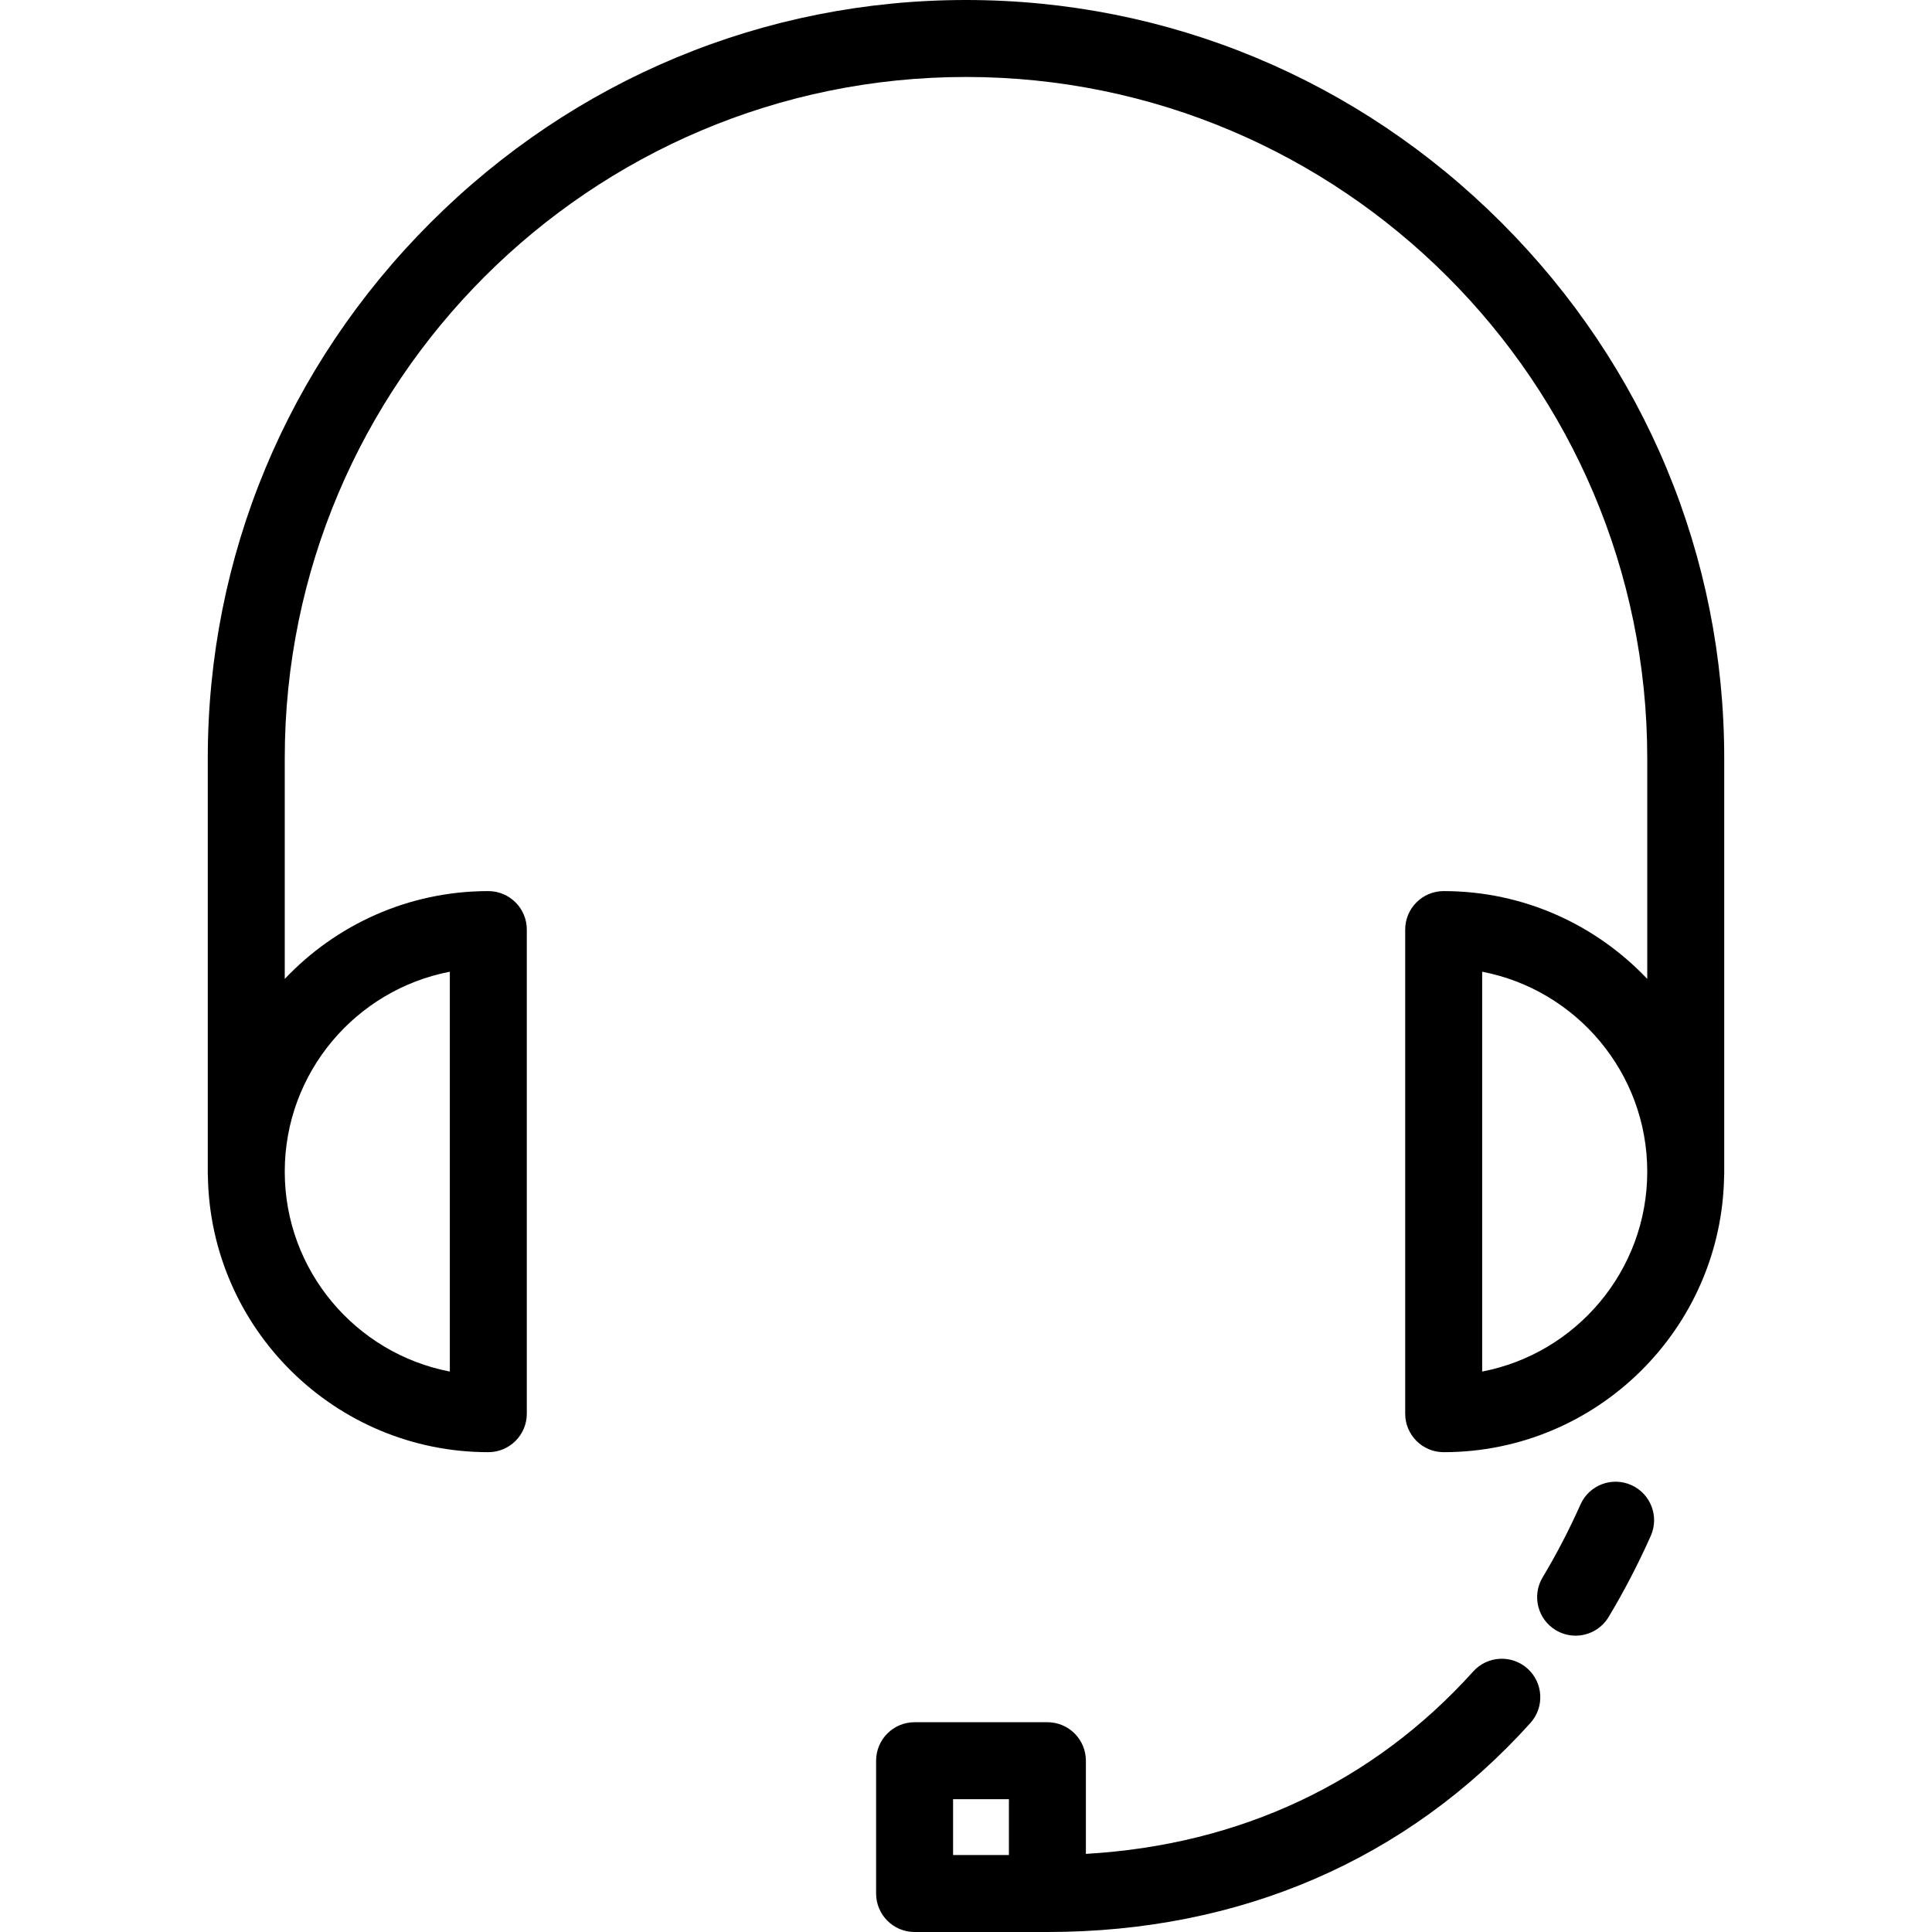
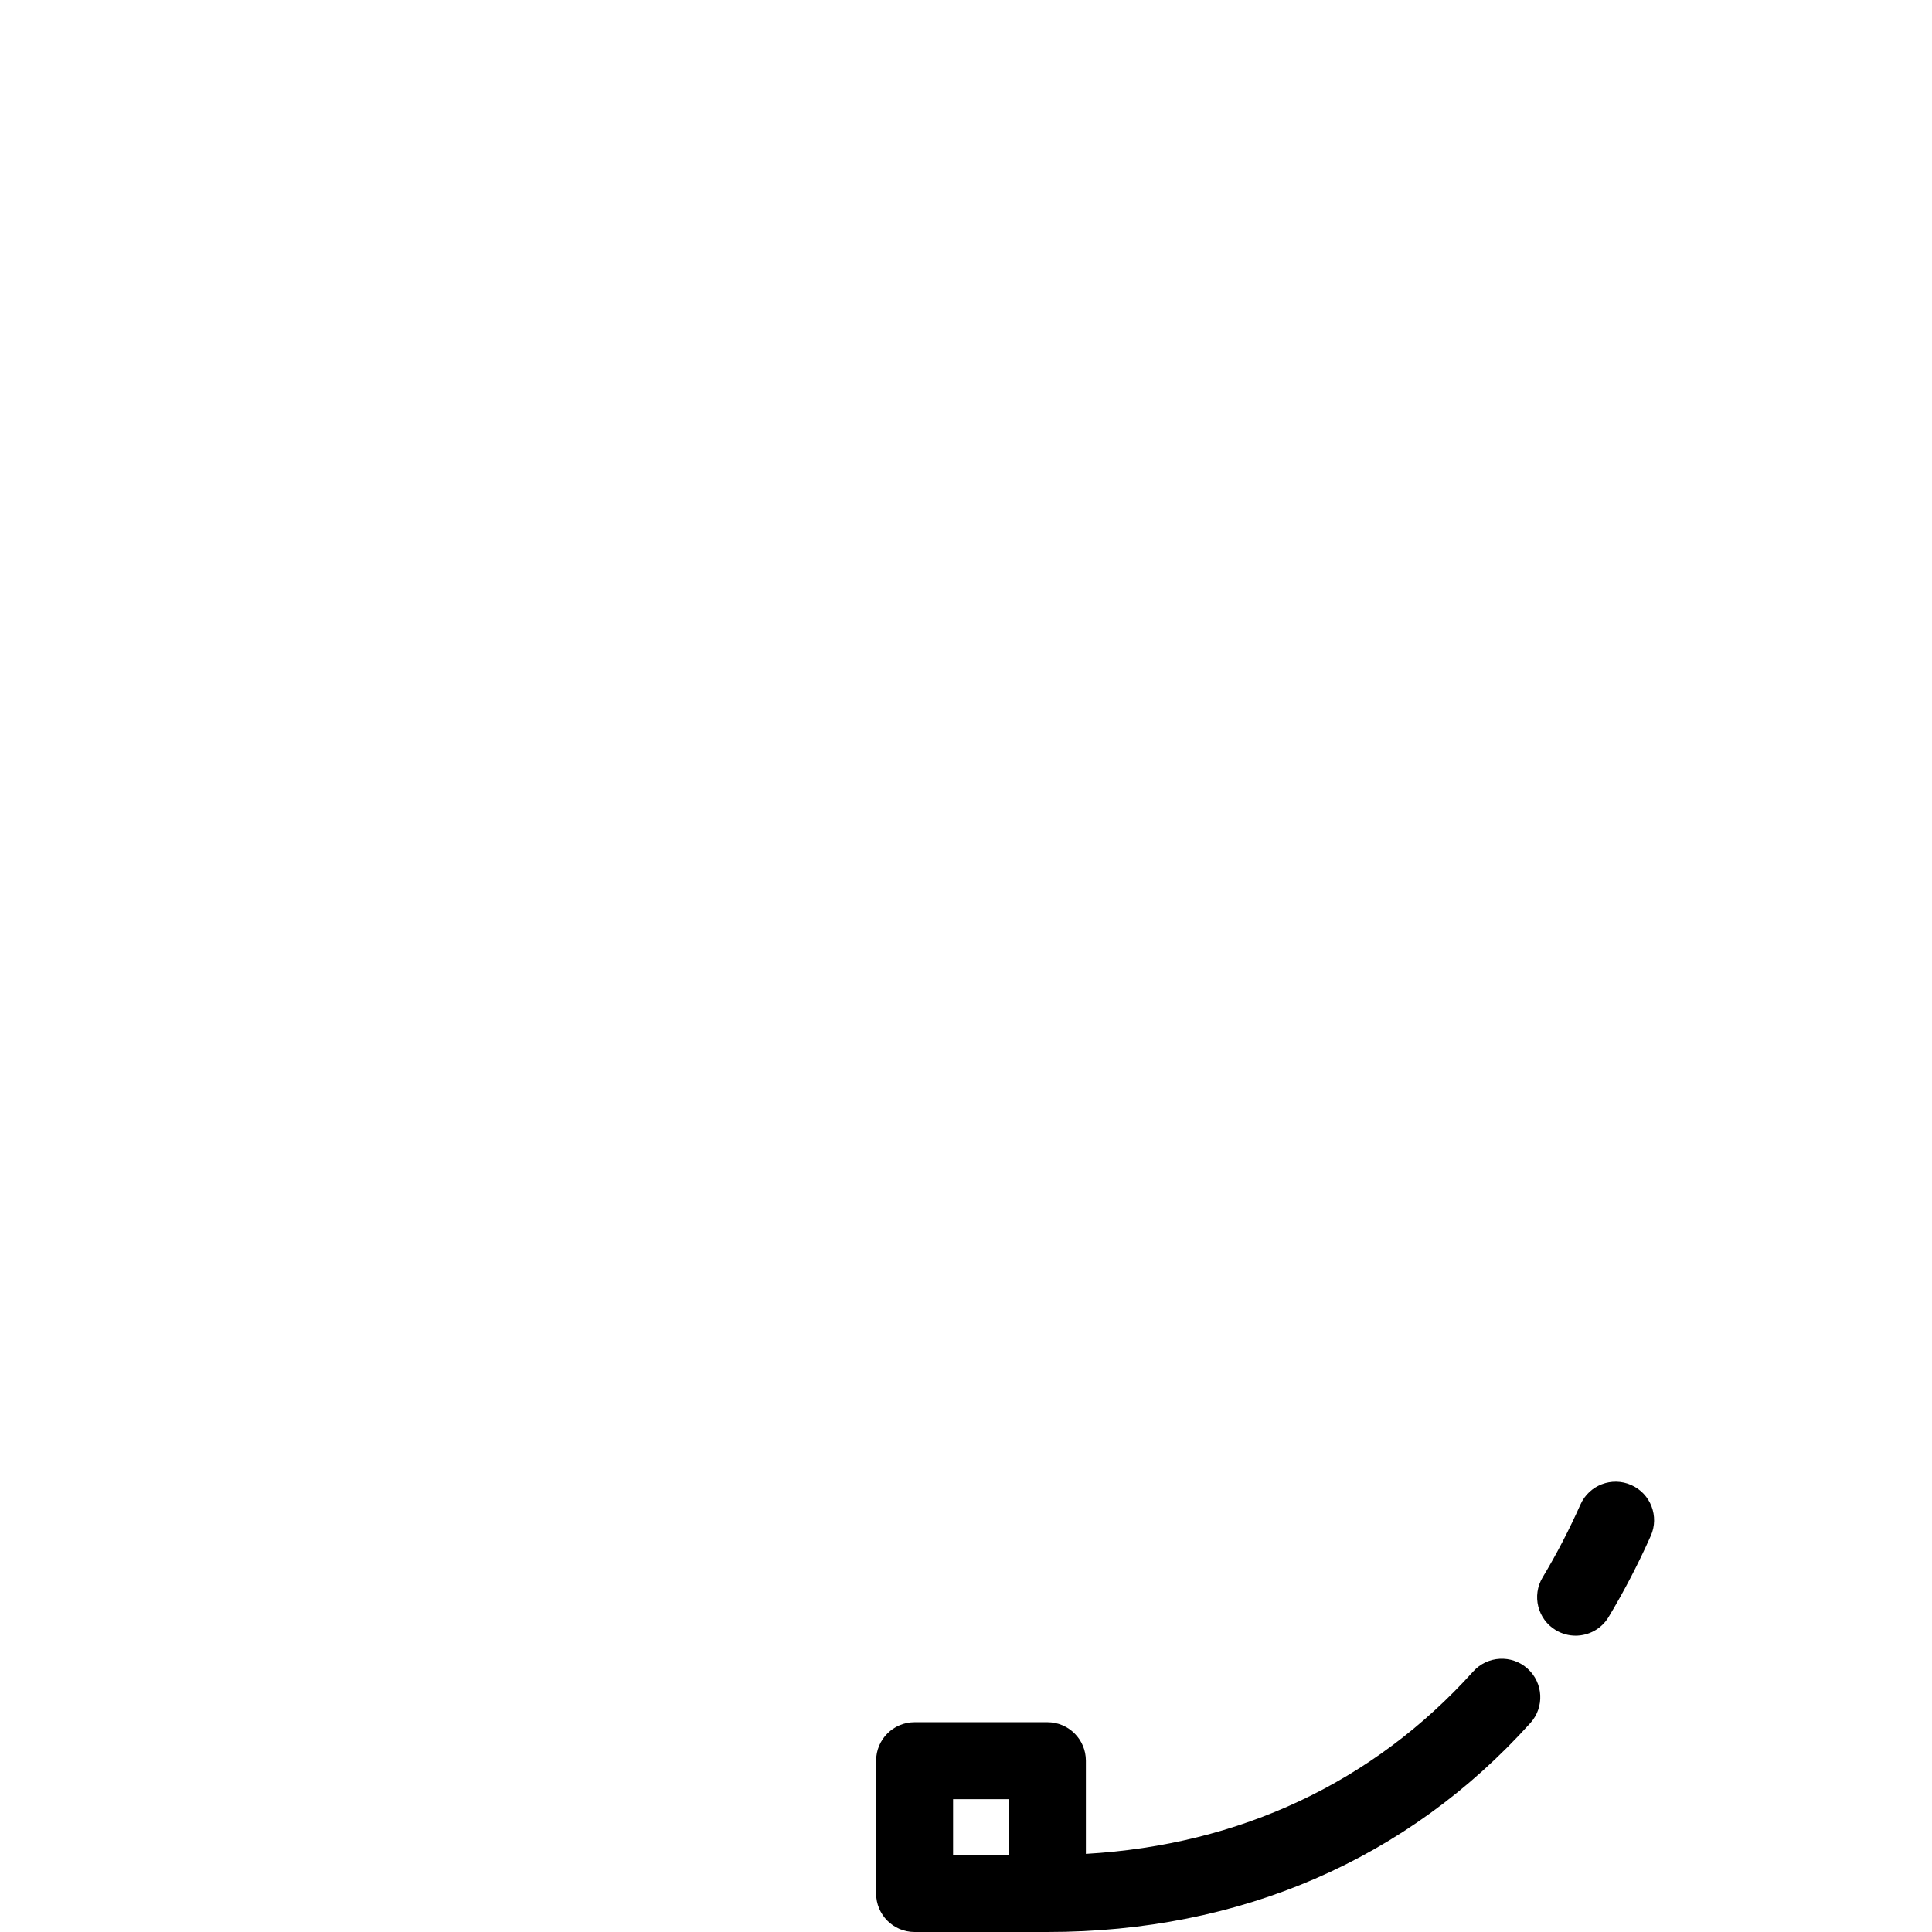
<svg xmlns="http://www.w3.org/2000/svg" fill="#000000" height="800px" width="800px" version="1.1" id="Layer_1" viewBox="0 0 502 502" xml:space="preserve">
  <g>
    <g>
      <g>
-         <path d="M390.148,57.864C352.834,20.55,303.417,0,251,0S149.166,20.55,111.852,57.864     c-37.314,37.313-57.864,86.73-57.864,139.147v107.978c0,0.19,0.018,0.375,0.028,0.562c0.603,39.678,33.047,71.775,72.866,71.775     c5.523,0,10-4.477,10-10V241.538c0-5.523-4.477-10-10-10c-20.812,0-39.6,8.781-52.894,22.816v-57.343     C73.988,99.407,153.396,20,251,20s177.012,79.407,177.012,177.011v57.343c-13.294-14.035-32.082-22.816-52.894-22.816     c-5.523,0-10,4.477-10,10v125.788c0,5.523,4.477,10,10,10c39.819,0,72.263-32.097,72.866-71.775     c0.01-0.187,0.028-0.372,0.028-0.562V197.011C448.012,144.594,427.462,95.177,390.148,57.864z M116.882,252.486v103.891     c-24.401-4.688-42.894-26.198-42.894-51.945C73.988,278.684,92.481,257.174,116.882,252.486z M385.118,356.377V252.486     c24.401,4.688,42.894,26.198,42.894,51.946C428.012,330.18,409.519,351.69,385.118,356.377z" />
        <path d="M423.857,385.864c-5.047-2.246-10.958,0.024-13.202,5.07c-2.919,6.559-6.225,12.923-9.825,18.915     c-2.845,4.734-1.313,10.878,3.42,13.722c1.612,0.969,3.388,1.43,5.142,1.43c3.395,0,6.705-1.729,8.581-4.851     c4.02-6.689,7.705-13.783,10.955-21.084C431.173,394.021,428.903,388.11,423.857,385.864z" />
        <path d="M396.915,433.57c-4.104-3.697-10.428-3.367-14.123,0.736c-25.968,28.826-60.606,45.086-100.642,47.396v-24.211     c0-5.523-4.477-10-10-10h-34.508c-5.523,0-10,4.477-10,10V492c0,5.523,4.477,10,10,10h34.508     c50.098,0,93.495-18.779,125.501-54.307C401.348,443.59,401.018,437.267,396.915,433.57z M262.15,482h-14.508v-14.508h14.508V482     z" />
      </g>
    </g>
  </g>
</svg>